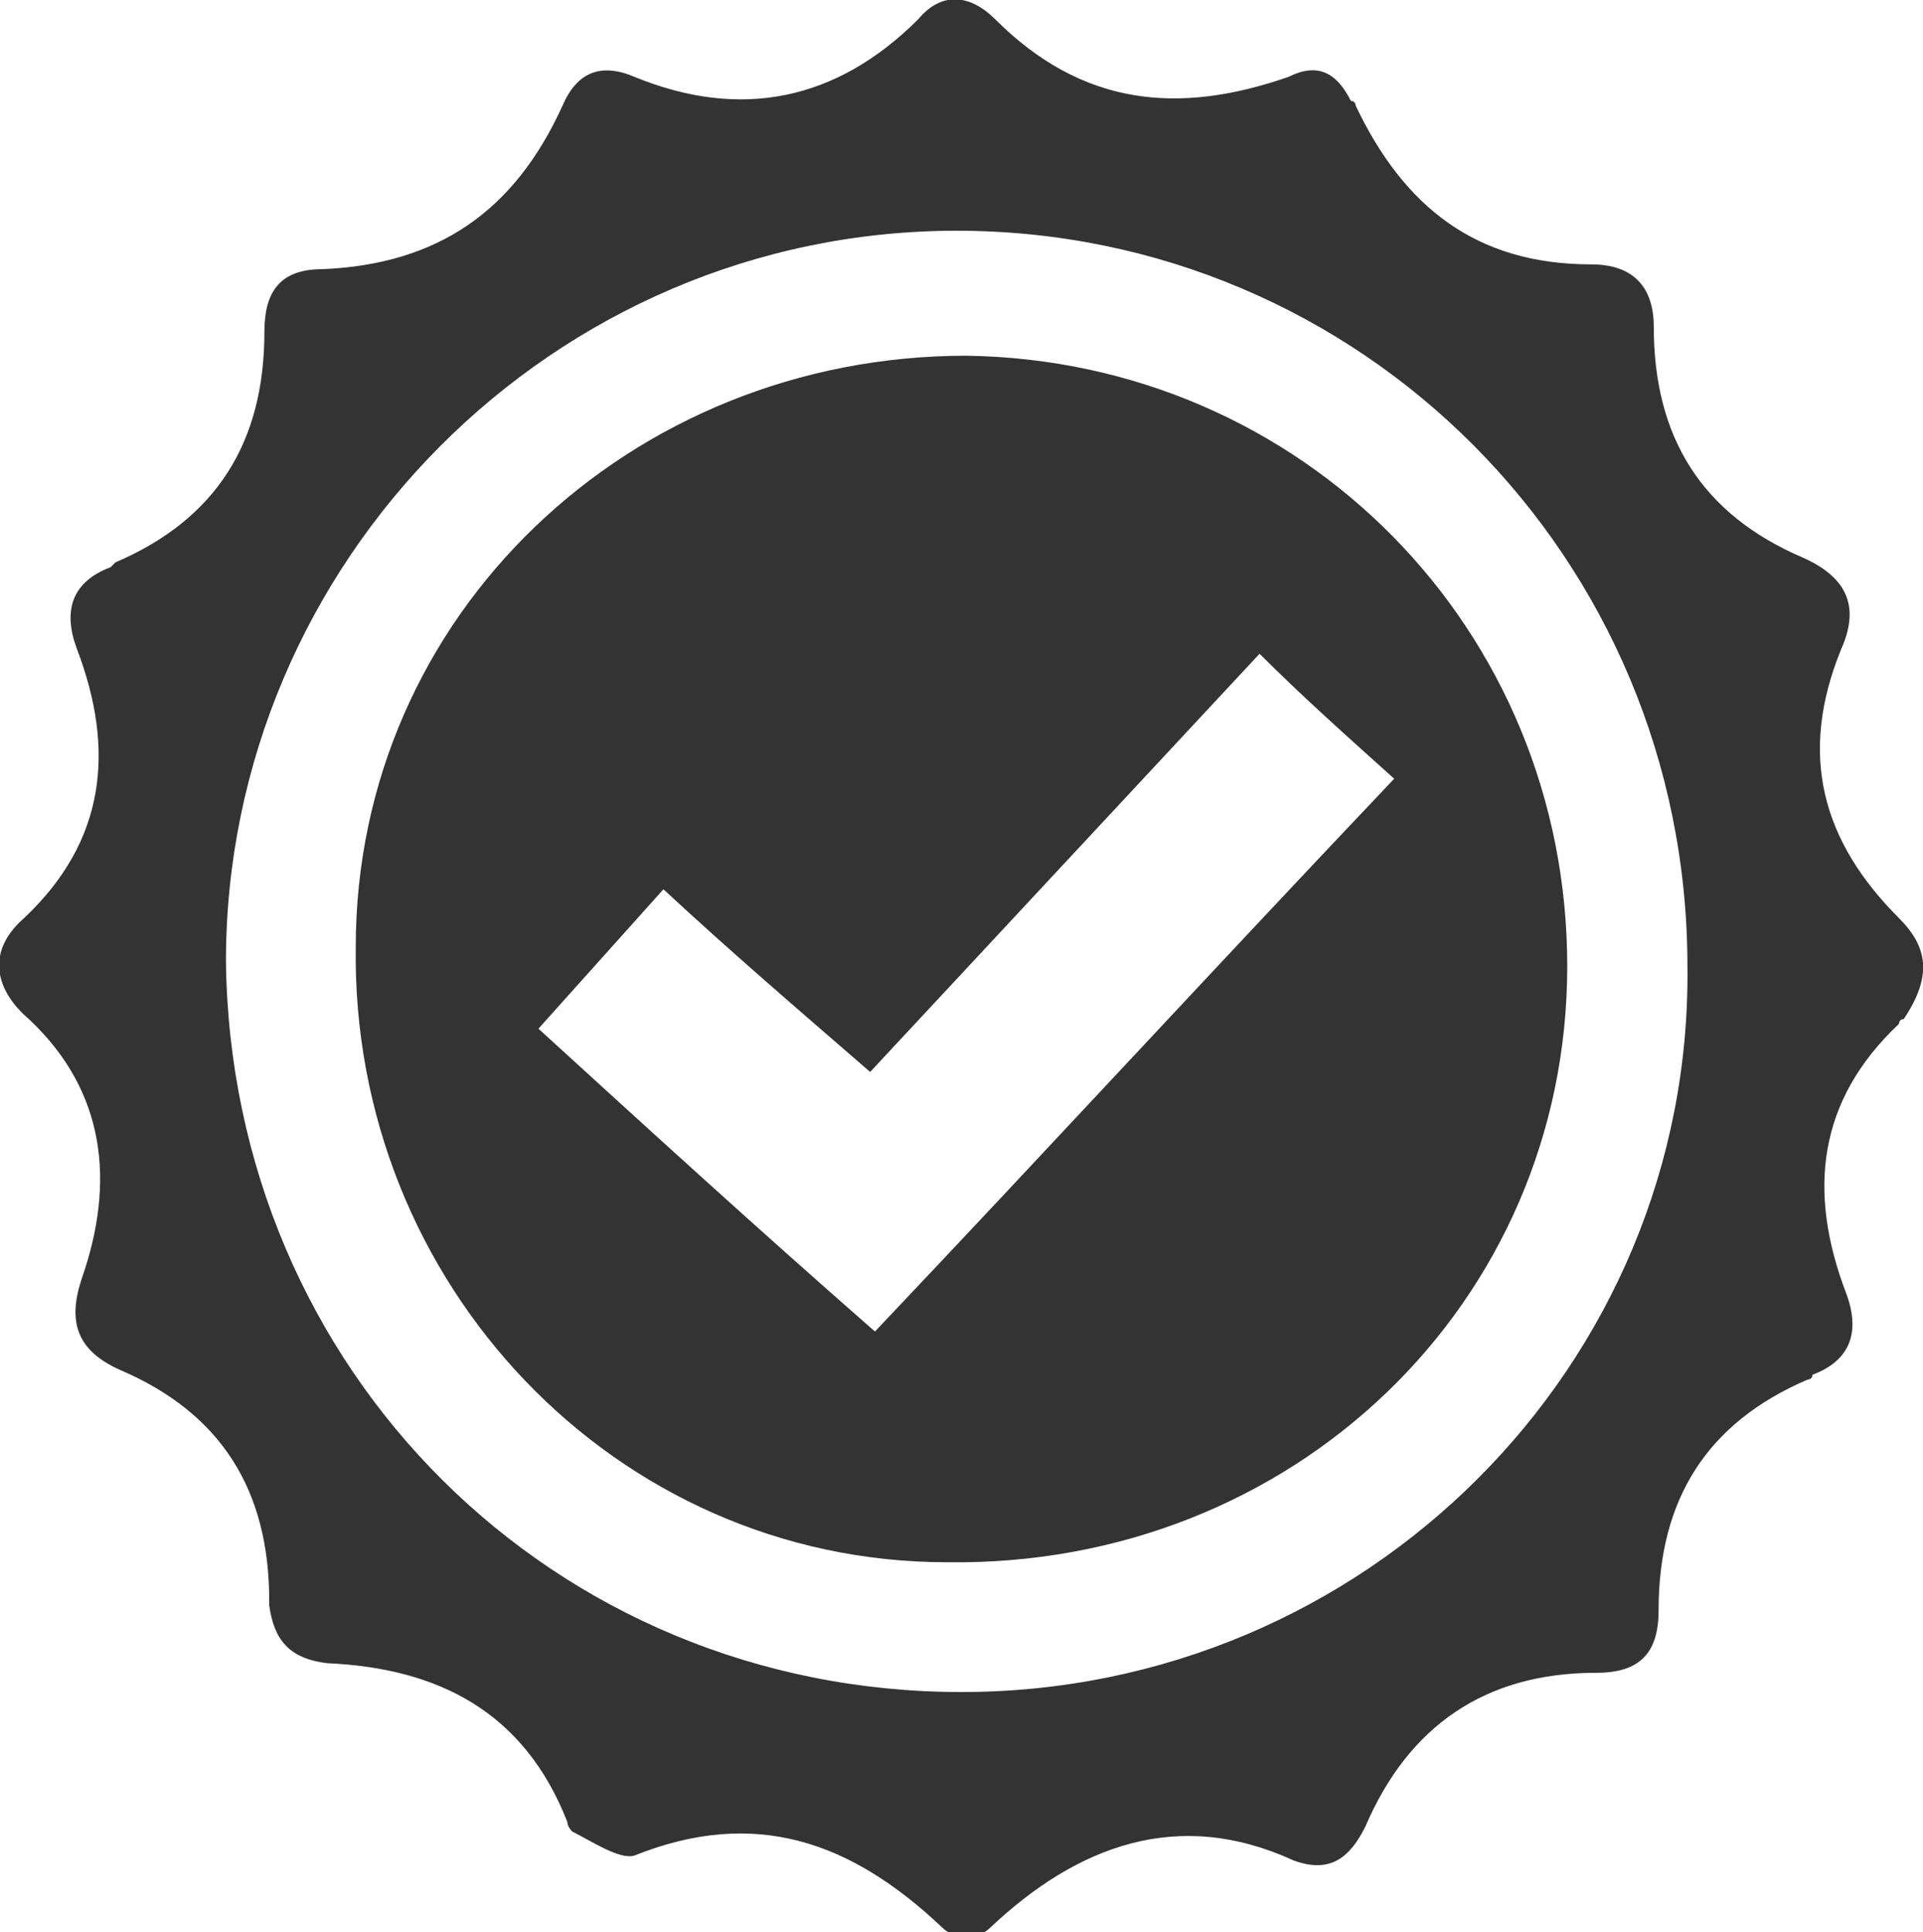
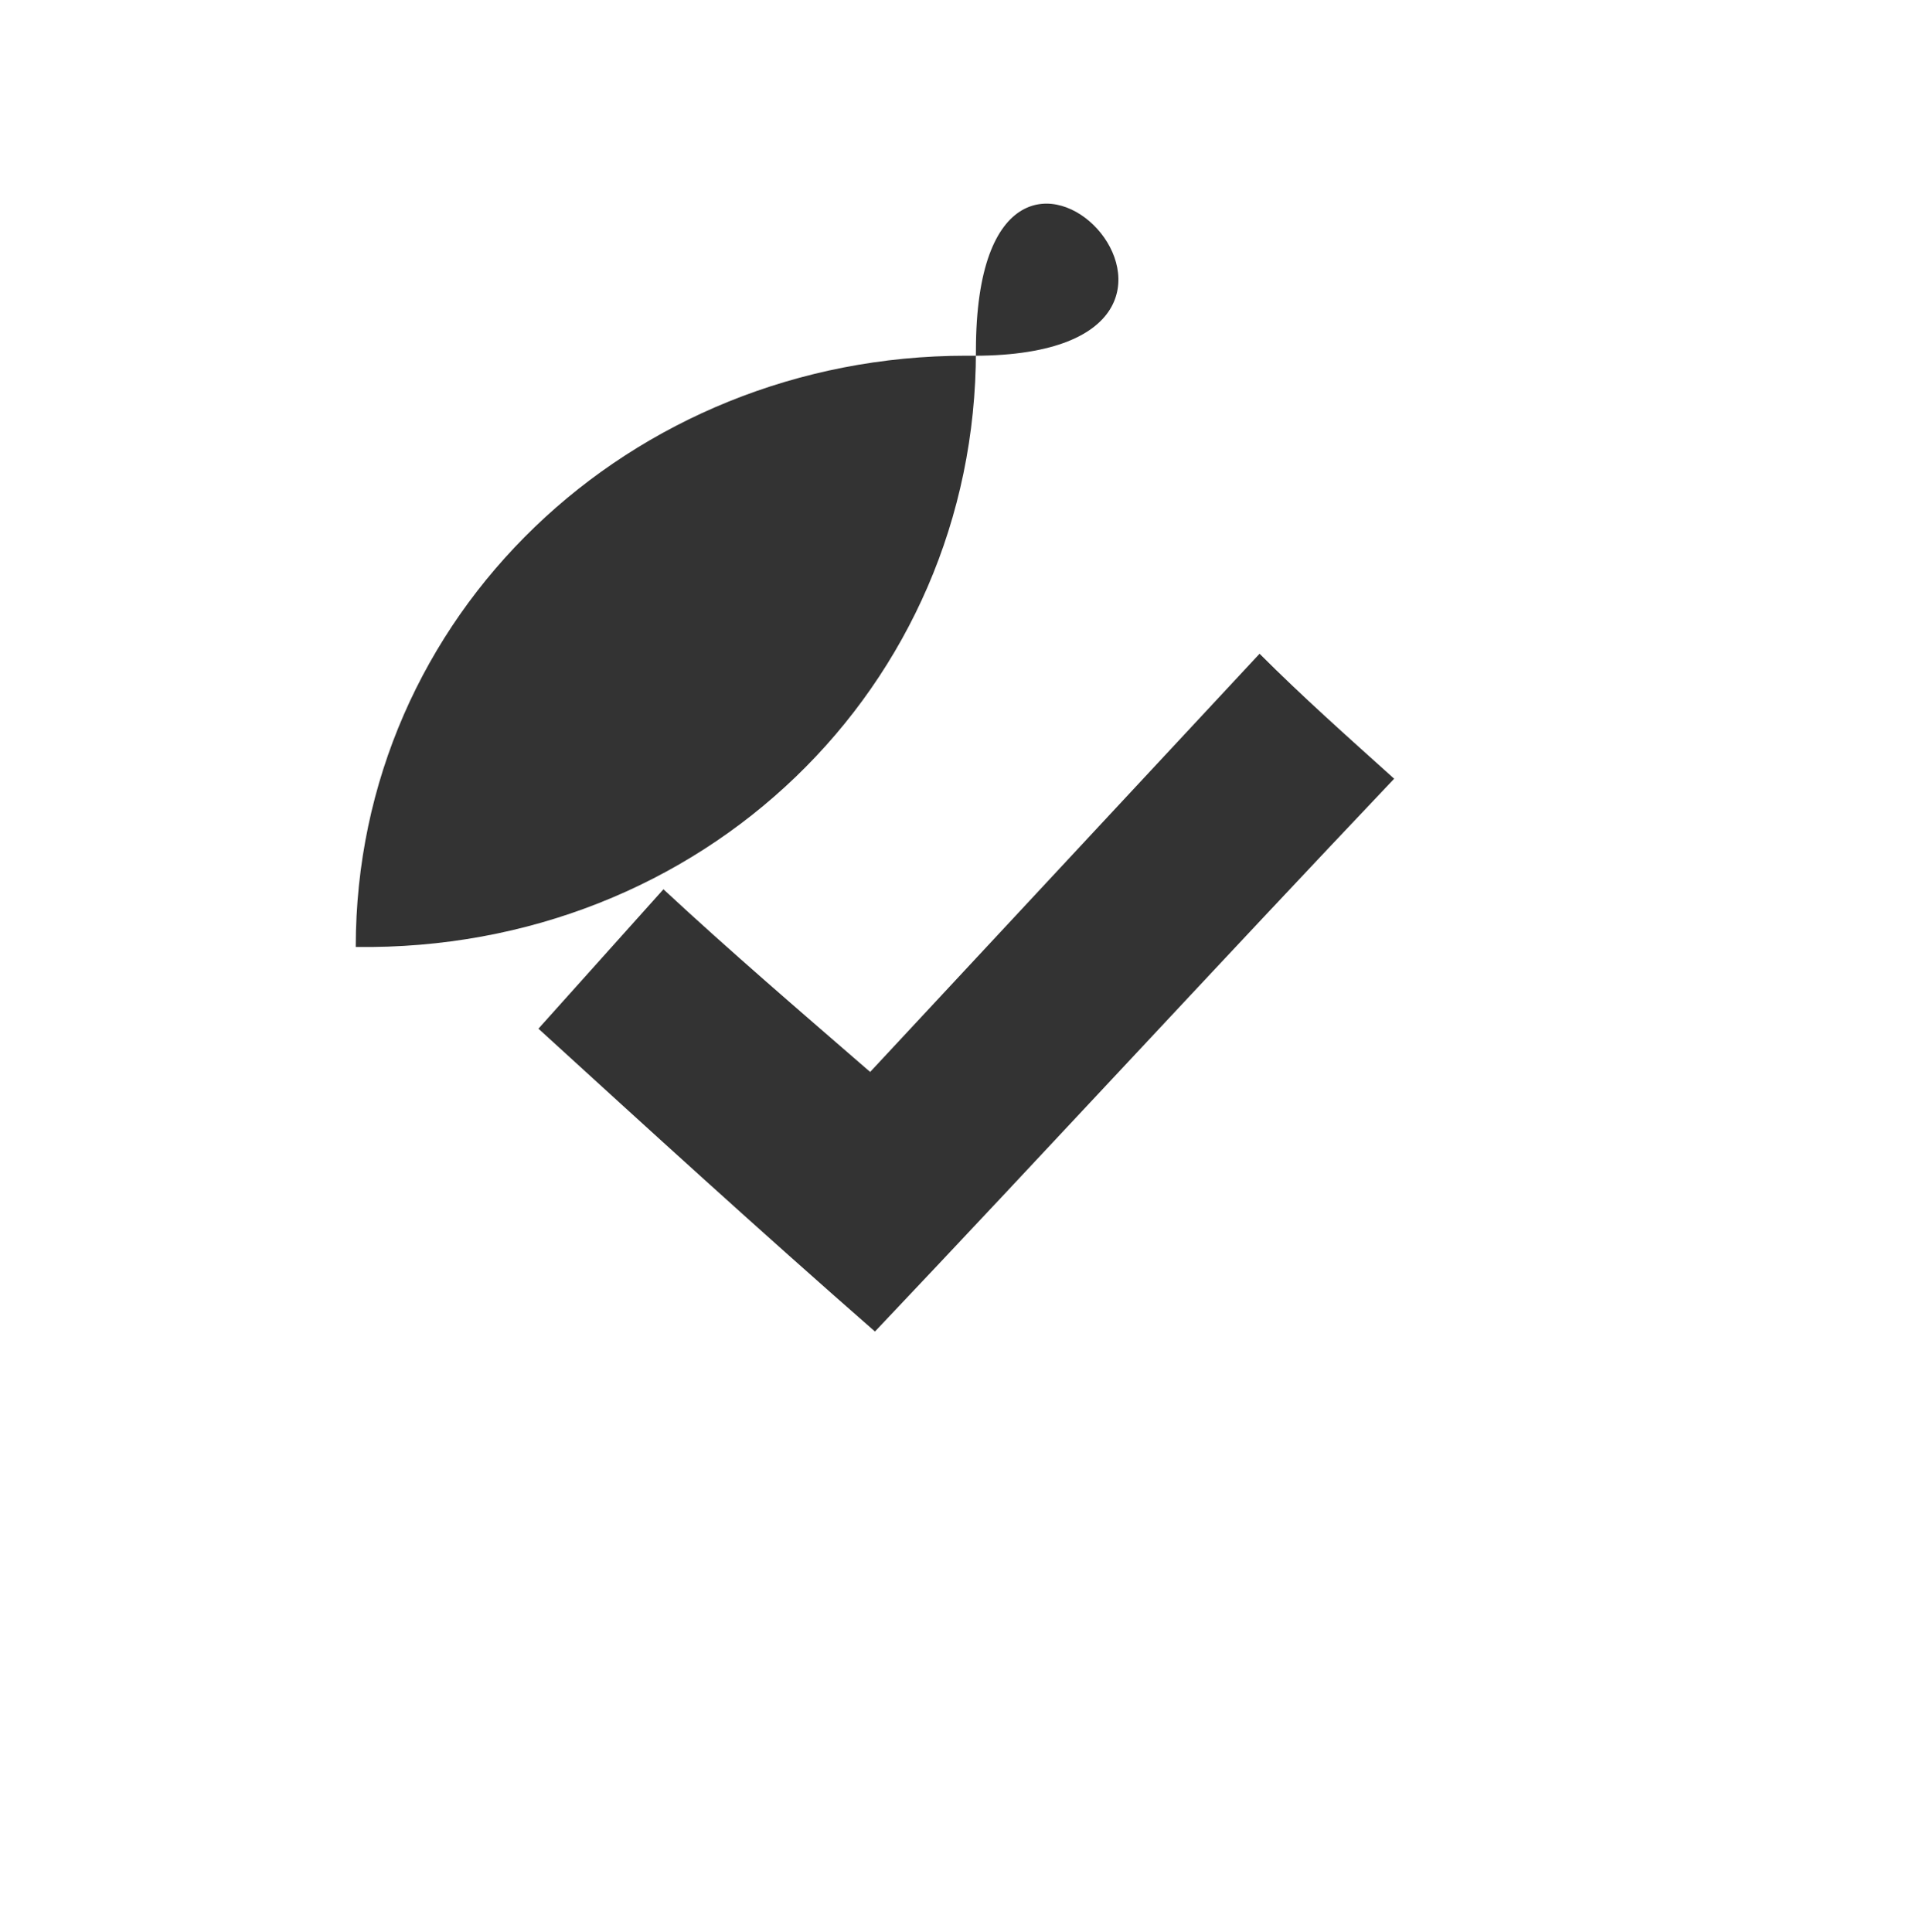
<svg xmlns="http://www.w3.org/2000/svg" version="1.1" id="Layer_1" x="0px" y="0px" width="40px" height="40.2px" viewBox="0 0 40 40.2" style="enable-background:new 0 0 40 40.2;" xml:space="preserve">
  <style type="text/css">
	.st0{fill:#333333;}
</style>
  <g>
-     <path class="st0" d="M39.5,19.1c-1.6-1.6-2.1-3.4-1.2-5.6c0.4-0.9,0.1-1.5-0.8-1.9c-2.1-0.9-3.1-2.5-3.1-4.8c0-0.8-0.4-1.3-1.3-1.3   c-2.4,0-3.9-1.2-4.9-3.3c0,0,0-0.1-0.1-0.1c-0.3-0.6-0.7-0.8-1.3-0.5c-2.3,0.8-4.3,0.6-6.1-1.2c-0.5-0.5-1.1-0.6-1.6,0   c-1.7,1.7-3.7,2.1-5.9,1.2c-0.7-0.3-1.2-0.1-1.5,0.6c-1,2.2-2.6,3.3-5,3.4c-0.9,0-1.2,0.5-1.2,1.3c0,2.3-1,3.9-3.1,4.8l-0.1,0.1   c-0.8,0.3-1,0.9-0.7,1.7c0.8,2.1,0.6,4-1.1,5.6c-0.8,0.7-0.6,1.5,0.1,2.1c1.6,1.5,1.8,3.4,1.1,5.4c-0.3,0.9-0.1,1.5,0.8,1.9   c2.1,0.9,3.1,2.5,3.1,4.8v0.1c0.1,0.7,0.4,1.1,1.2,1.2c2.3,0.1,4.1,1,5,3.3c0,0.1,0.1,0.2,0.1,0.2c0.4,0.2,1,0.6,1.3,0.5   c2.5-1,4.5-0.3,6.4,1.5c0.1,0.1,0.3,0.2,0.5,0.3c0.2-0.1,0.4-0.2,0.5-0.3c1.8-1.7,3.9-2.5,6.3-1.4c0.8,0.3,1.2-0.1,1.5-0.7   c0.9-2.1,2.5-3.2,4.8-3.2c0.9,0,1.3-0.4,1.3-1.3c0-2.3,1-3.9,3.1-4.8c0,0,0.1,0,0.1-0.1c0.8-0.3,1-0.9,0.7-1.7   c-0.8-2.1-0.6-4,1.1-5.6c0,0,0-0.1,0.1-0.1C40.2,20.3,40.1,19.7,39.5,19.1z M20,35.2c-8.5,0-15.2-6.7-15.3-15.2   c0-8.3,6.8-15.2,15.2-15.2s15.2,6.8,15.2,15.3C35.2,28.4,28.4,35.2,20,35.2z" />
-     <path class="st0" d="M20.1,7.4c-7,0-12.7,5.4-12.7,12.3c-0.1,7,5.4,12.8,12.3,12.8c7.2,0.1,12.9-5.4,12.9-12.4S27.1,7.5,20.1,7.4z    M18.2,27.7c-2.4-2.1-4.7-4.2-7-6.3c0.9-1,1.7-1.9,2.6-2.9c1.4,1.3,2.8,2.5,4.3,3.8c2.7-2.9,5.4-5.8,8.1-8.7   c0.9,0.9,1.8,1.7,2.8,2.6C25.3,20.1,21.8,23.9,18.2,27.7z" />
+     <path class="st0" d="M20.1,7.4c-7,0-12.7,5.4-12.7,12.3c7.2,0.1,12.9-5.4,12.9-12.4S27.1,7.5,20.1,7.4z    M18.2,27.7c-2.4-2.1-4.7-4.2-7-6.3c0.9-1,1.7-1.9,2.6-2.9c1.4,1.3,2.8,2.5,4.3,3.8c2.7-2.9,5.4-5.8,8.1-8.7   c0.9,0.9,1.8,1.7,2.8,2.6C25.3,20.1,21.8,23.9,18.2,27.7z" />
  </g>
</svg>